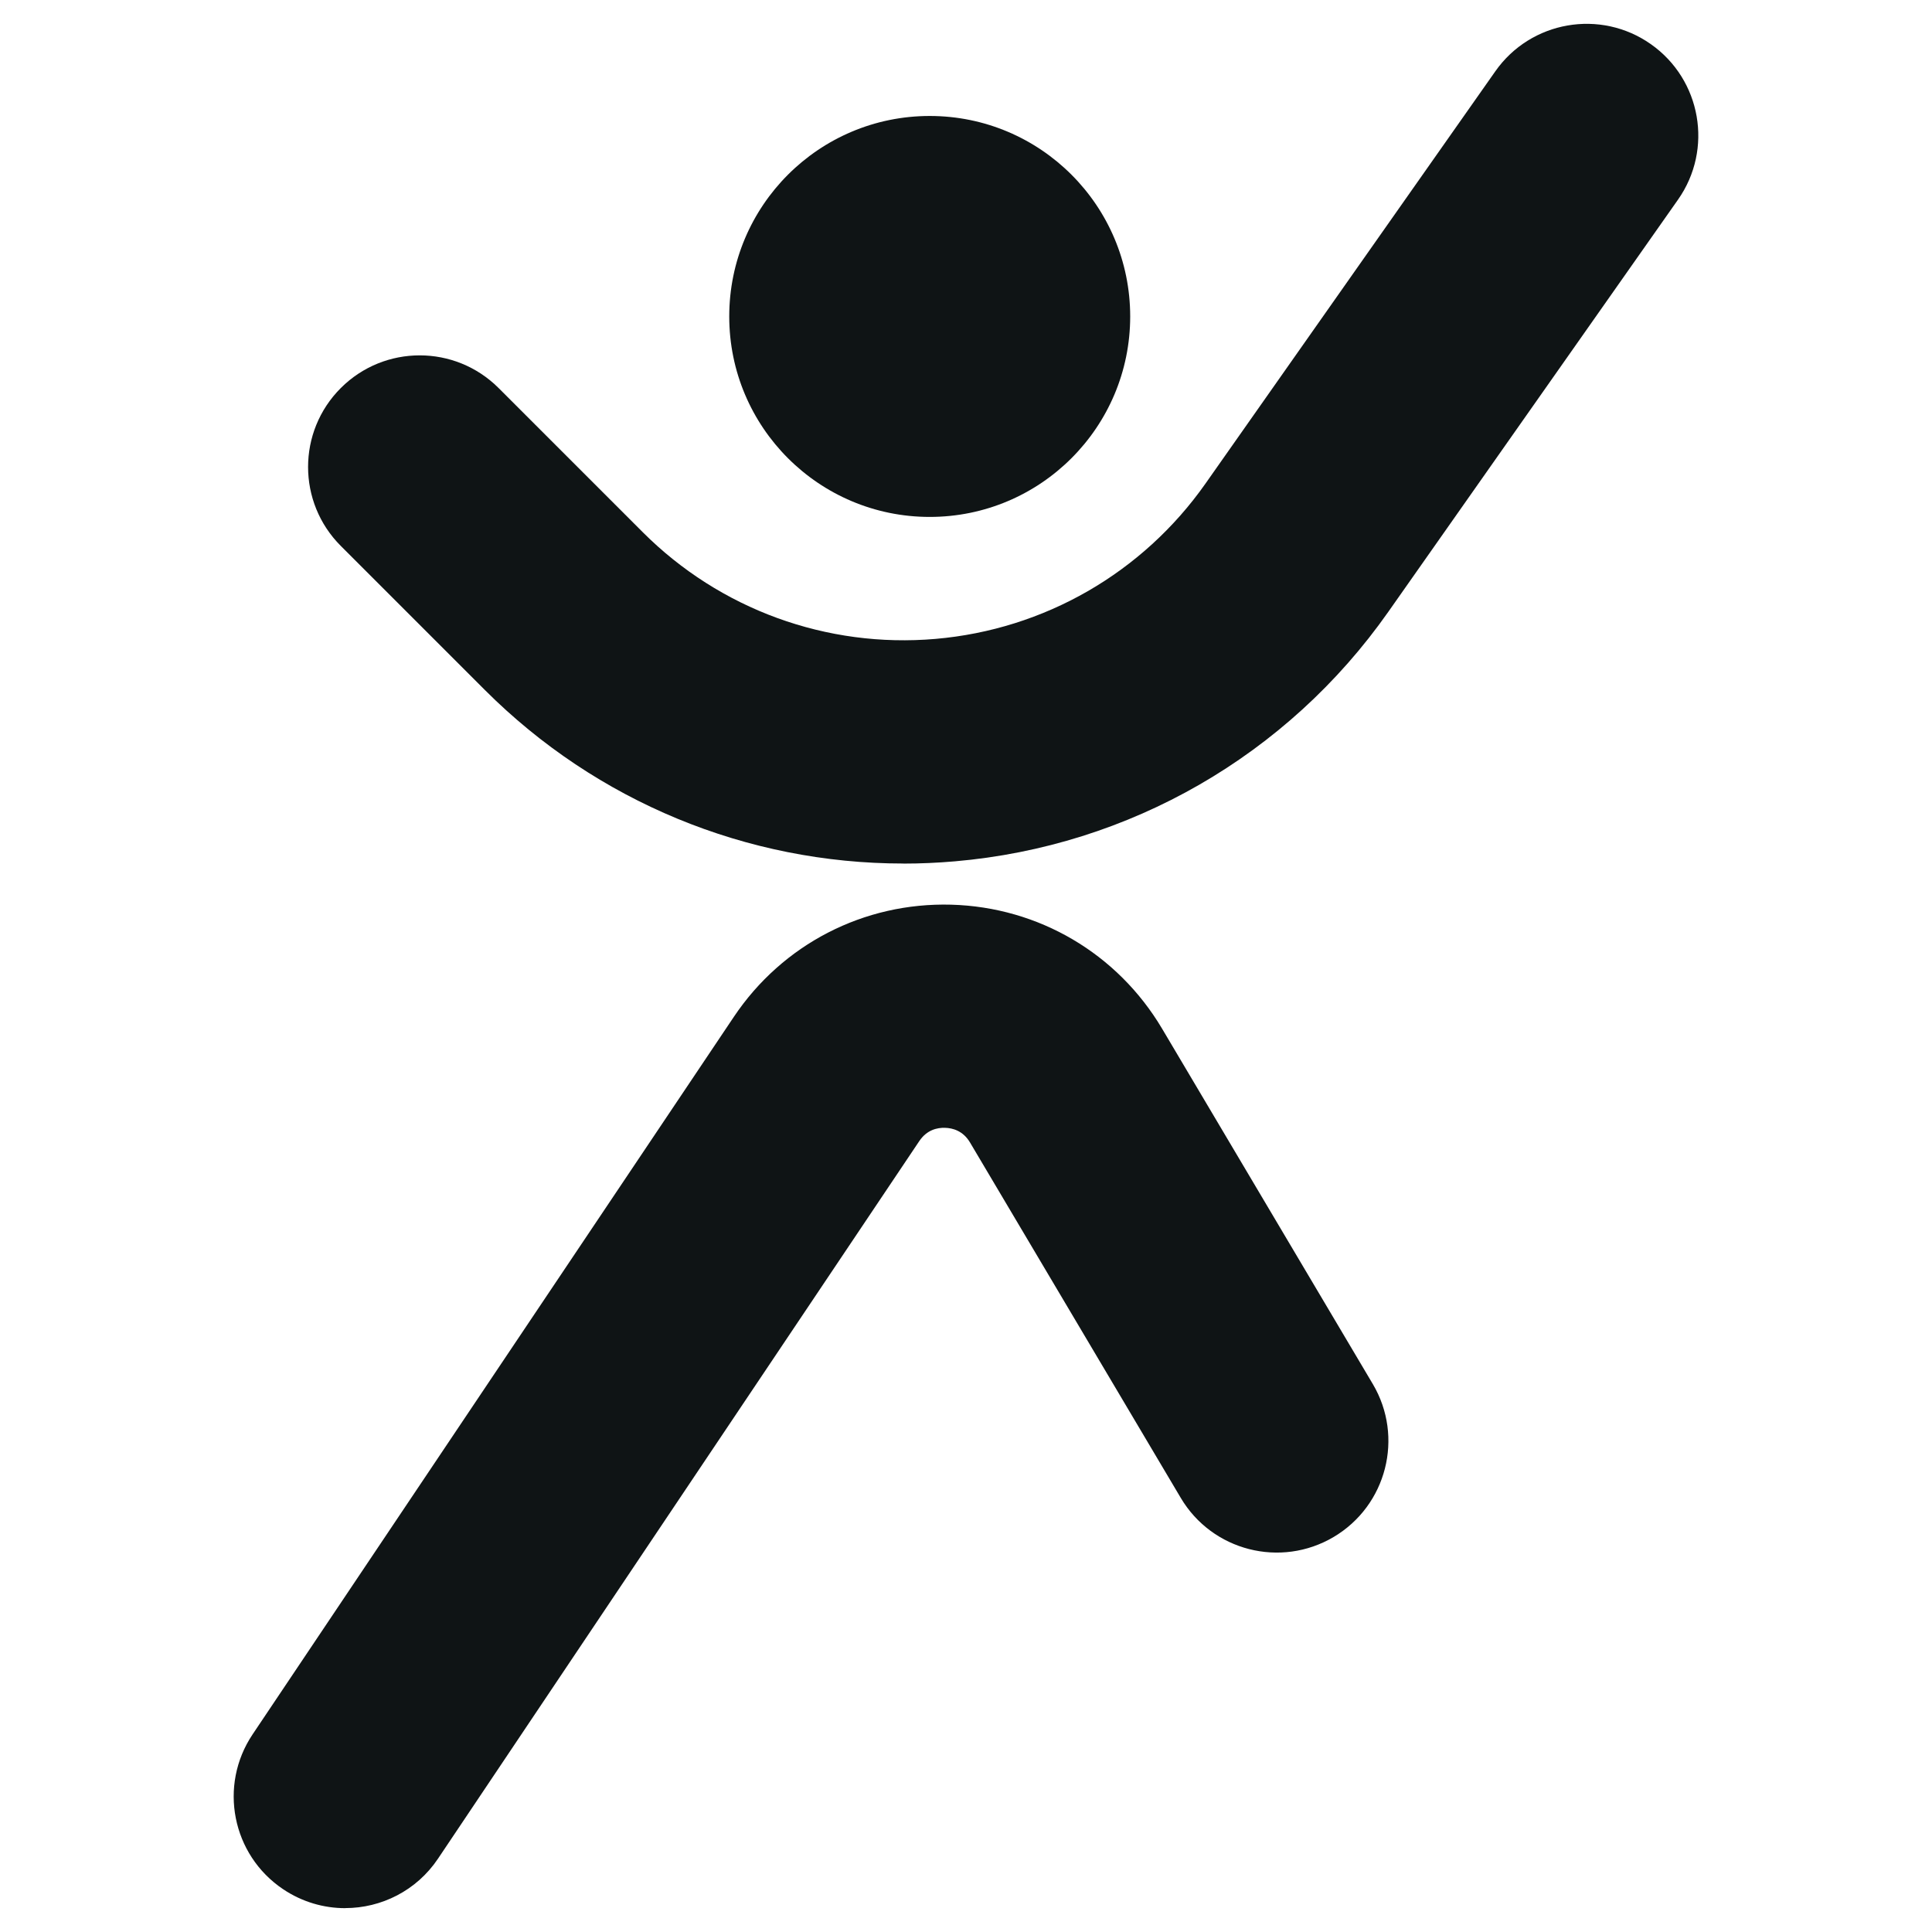
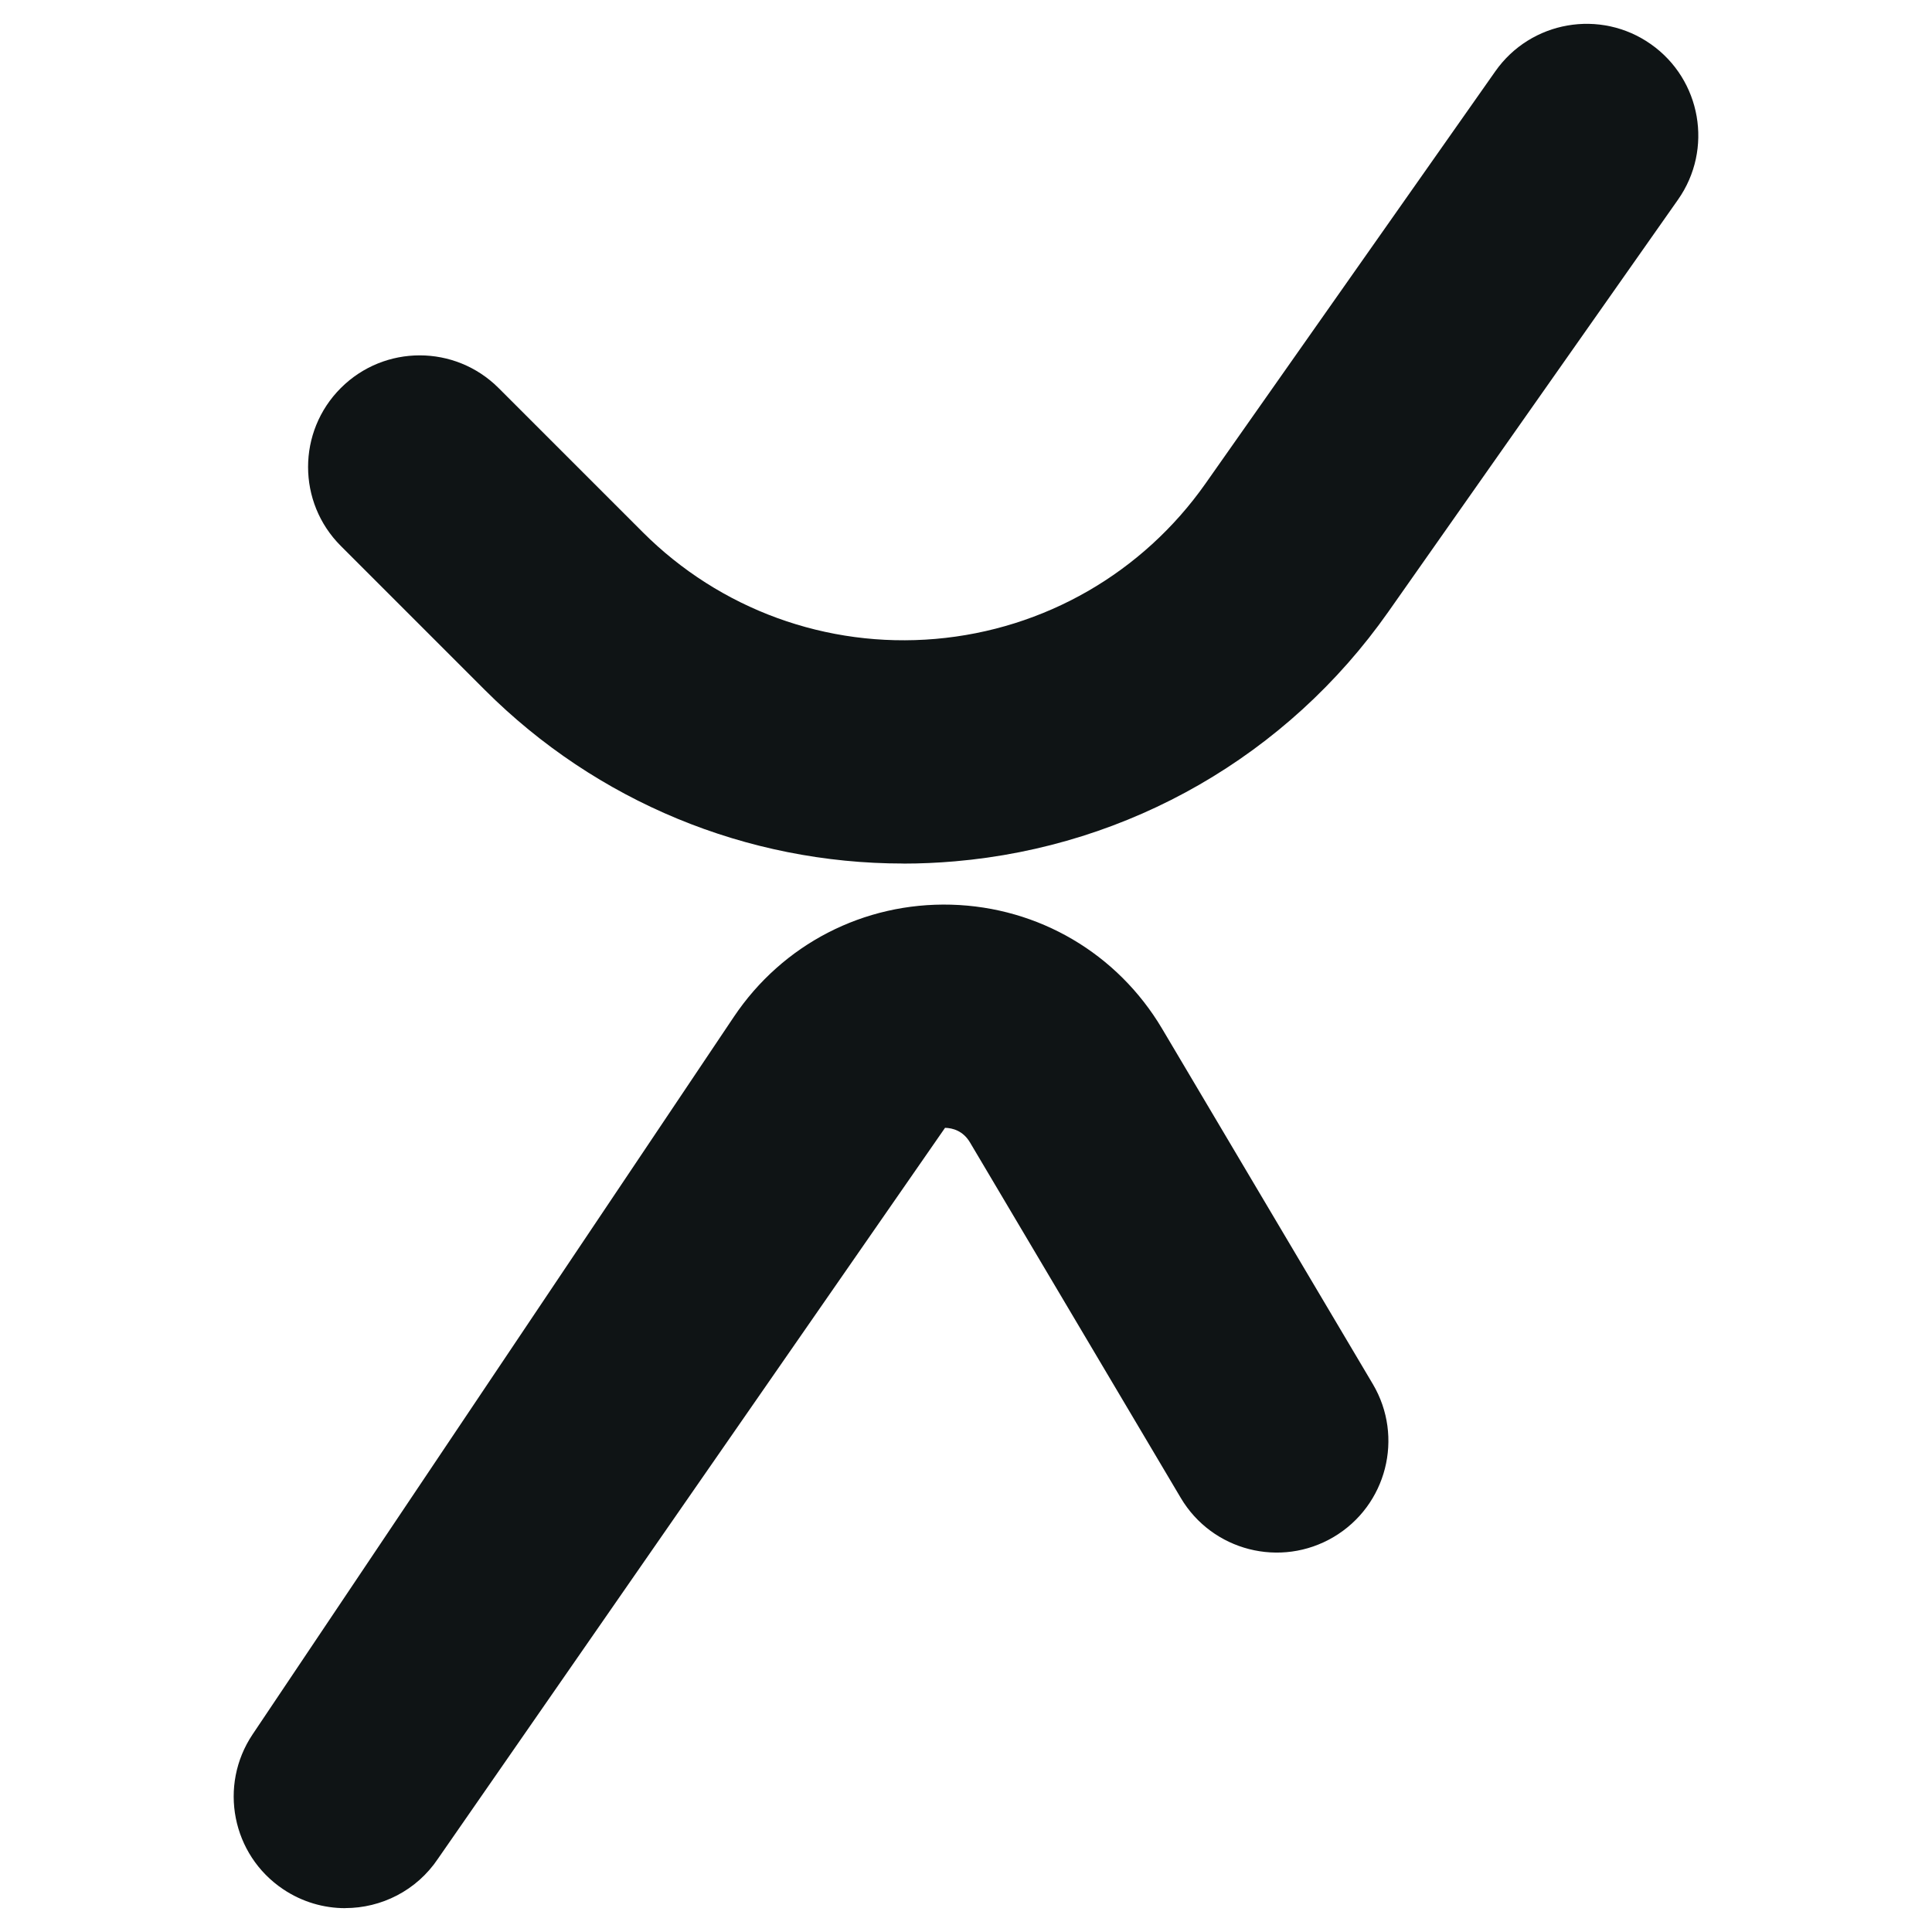
<svg xmlns="http://www.w3.org/2000/svg" width="100%" height="100%" viewBox="0 0 300 300" version="1.1" xml:space="preserve" style="fill-rule:evenodd;clip-rule:evenodd;stroke-linejoin:round;stroke-miterlimit:2;">
  <g id="Livello_1-2" transform="matrix(1,0,0,1,36.286,3.698)">
    <path d="M103.98,130.39C79.68,130.39 56.37,120.8 39.01,103.45L16.63,81.07C9.86,74.3 9.86,63.33 16.63,56.56C23.4,49.79 34.37,49.79 41.14,56.56L63.52,78.94C75.51,90.93 92.08,96.97 108.98,95.51C125.88,94.05 141.16,85.25 150.91,71.38L195.91,7.37C201.41,-0.46 212.23,-2.35 220.06,3.16C227.89,8.67 229.78,19.48 224.27,27.31L179.28,91.32C163.63,113.59 139.1,127.71 111.98,130.05C109.31,130.28 106.64,130.4 103.99,130.4L103.98,130.39Z" style="fill:rgb(15,20,21);fill-rule:nonzero;" />
-     <path d="M17.32,292.6C14,292.6 10.65,291.65 7.68,289.66C-0.27,284.33 -2.39,273.56 2.94,265.61L77.67,154.19C85.23,142.91 97.86,136.41 111.42,136.78C124.99,137.16 137.23,144.36 144.16,156.03L176.88,211.21C181.76,219.44 179.04,230.08 170.81,234.96C162.58,239.84 151.94,237.13 147.06,228.89L114.34,173.71C113.26,171.88 111.63,171.46 110.46,171.43C109.27,171.39 107.64,171.73 106.46,173.49L31.73,284.91C28.39,289.9 22.9,292.59 17.32,292.59L17.32,292.6Z" style="fill:rgb(15,20,21);fill-rule:nonzero;" />
-     <circle cx="108.08" cy="45.44" r="31.13" style="fill:rgb(15,20,21);" />
+     <path d="M17.32,292.6C14,292.6 10.65,291.65 7.68,289.66C-0.27,284.33 -2.39,273.56 2.94,265.61L77.67,154.19C85.23,142.91 97.86,136.41 111.42,136.78C124.99,137.16 137.23,144.36 144.16,156.03L176.88,211.21C181.76,219.44 179.04,230.08 170.81,234.96C162.58,239.84 151.94,237.13 147.06,228.89L114.34,173.71C113.26,171.88 111.63,171.46 110.46,171.43L31.73,284.91C28.39,289.9 22.9,292.59 17.32,292.59L17.32,292.6Z" style="fill:rgb(15,20,21);fill-rule:nonzero;" />
  </g>
</svg>